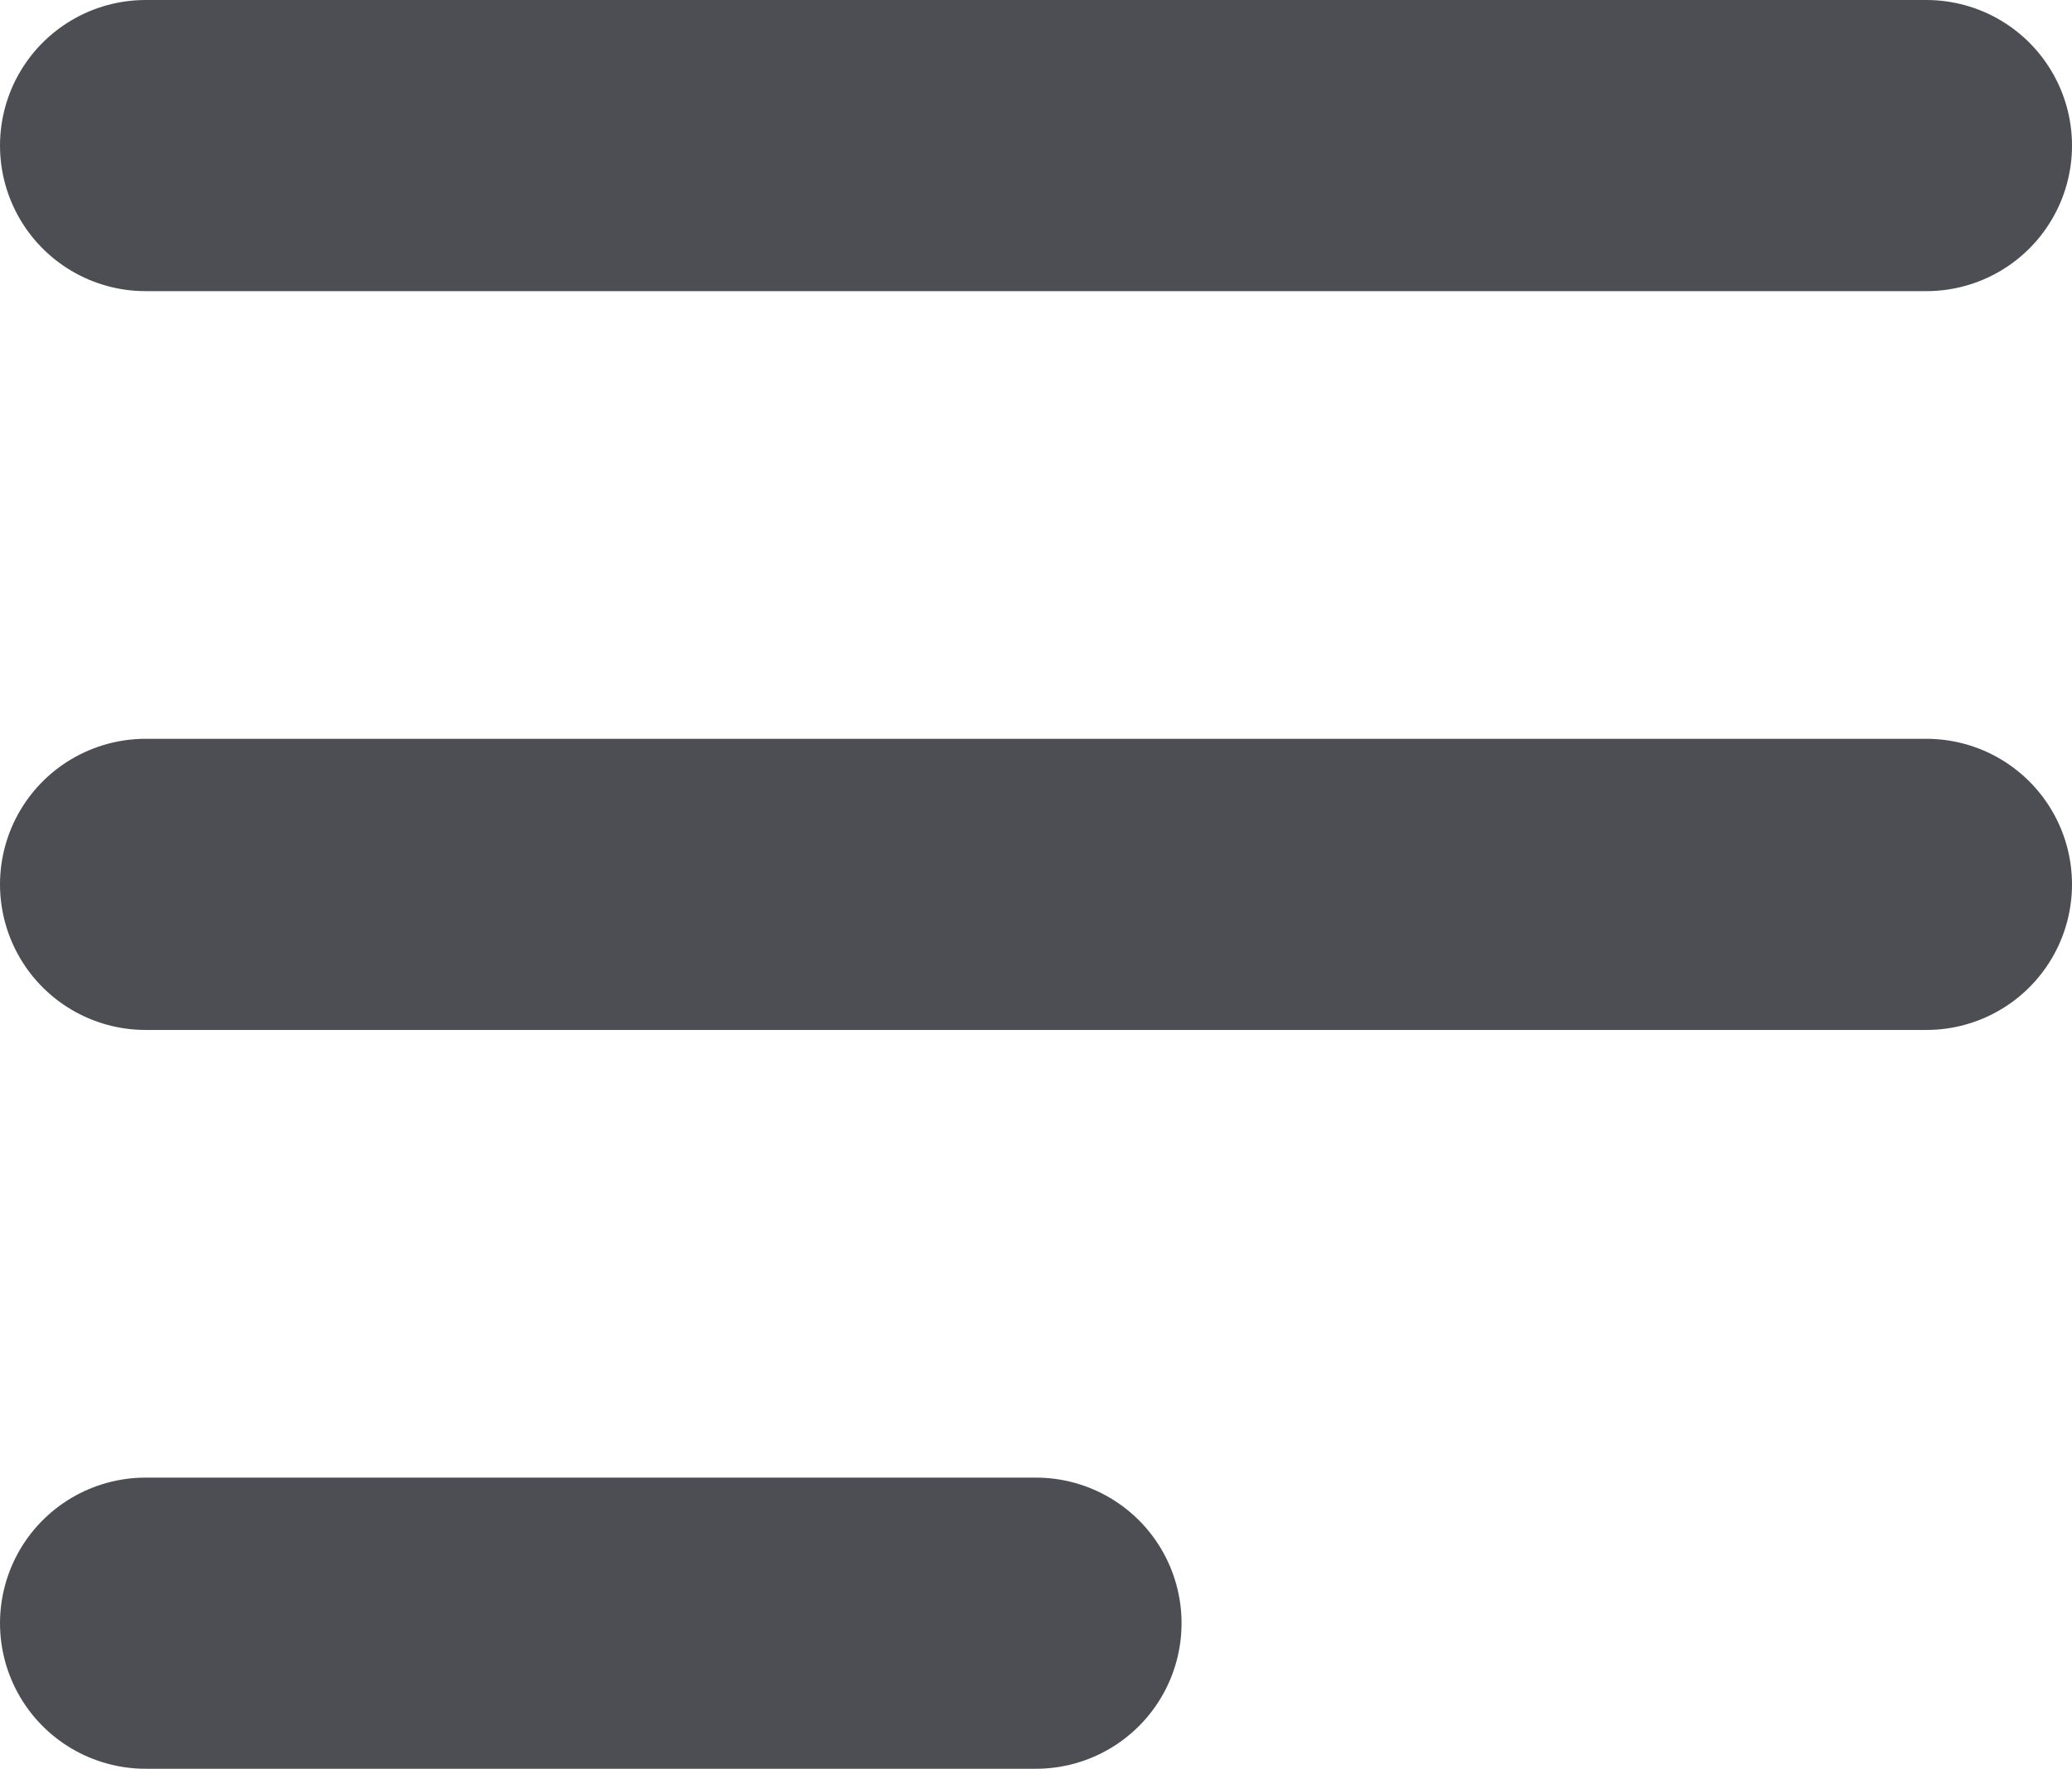
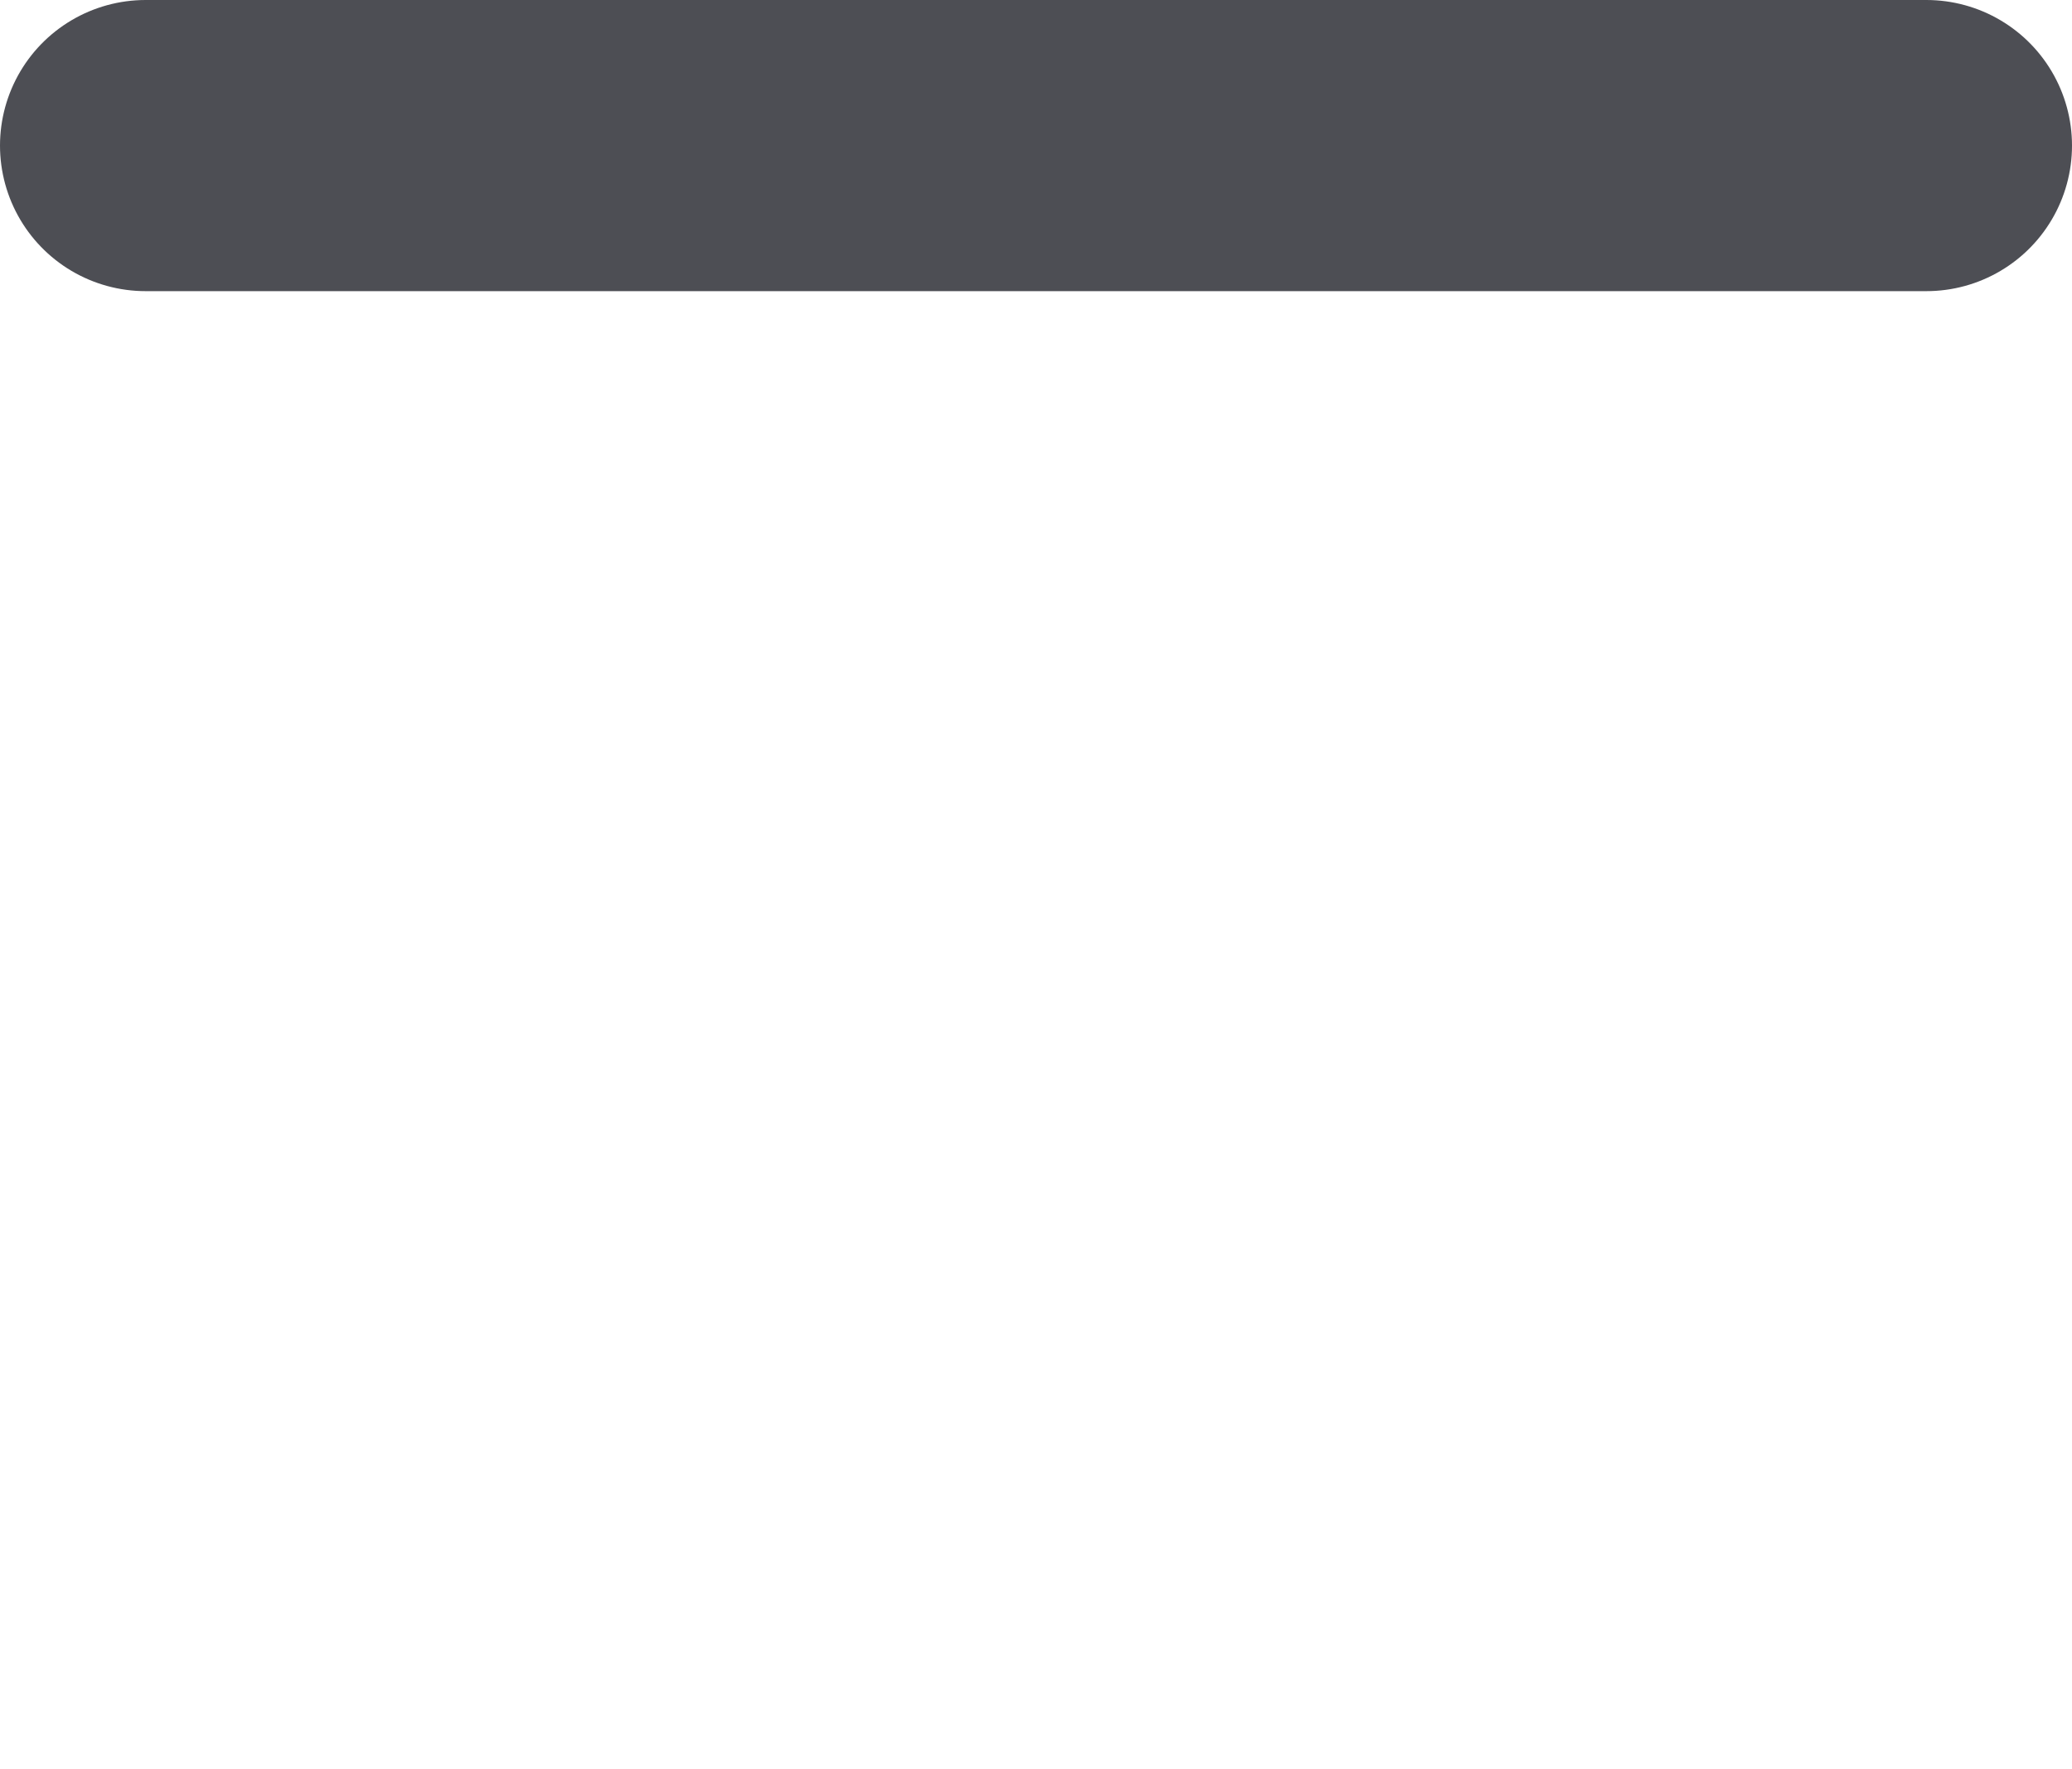
<svg xmlns="http://www.w3.org/2000/svg" width="17.787" height="15.188" viewBox="0 0 17.787 15.188">
  <defs>
    <style>.a{fill:none;stroke:#4d4e54;stroke-linecap:round;stroke-linejoin:round;stroke-width:2.5px;}</style>
  </defs>
  <g transform="translate(-4799.556 -1451.372)">
-     <line class="a" x2="15.287" transform="translate(4800.806 1458.966)" />
    <line class="a" x2="15.287" transform="translate(4800.806 1452.622)" />
-     <line class="a" x2="7.643" transform="translate(4800.806 1465.31)" />
  </g>
</svg>